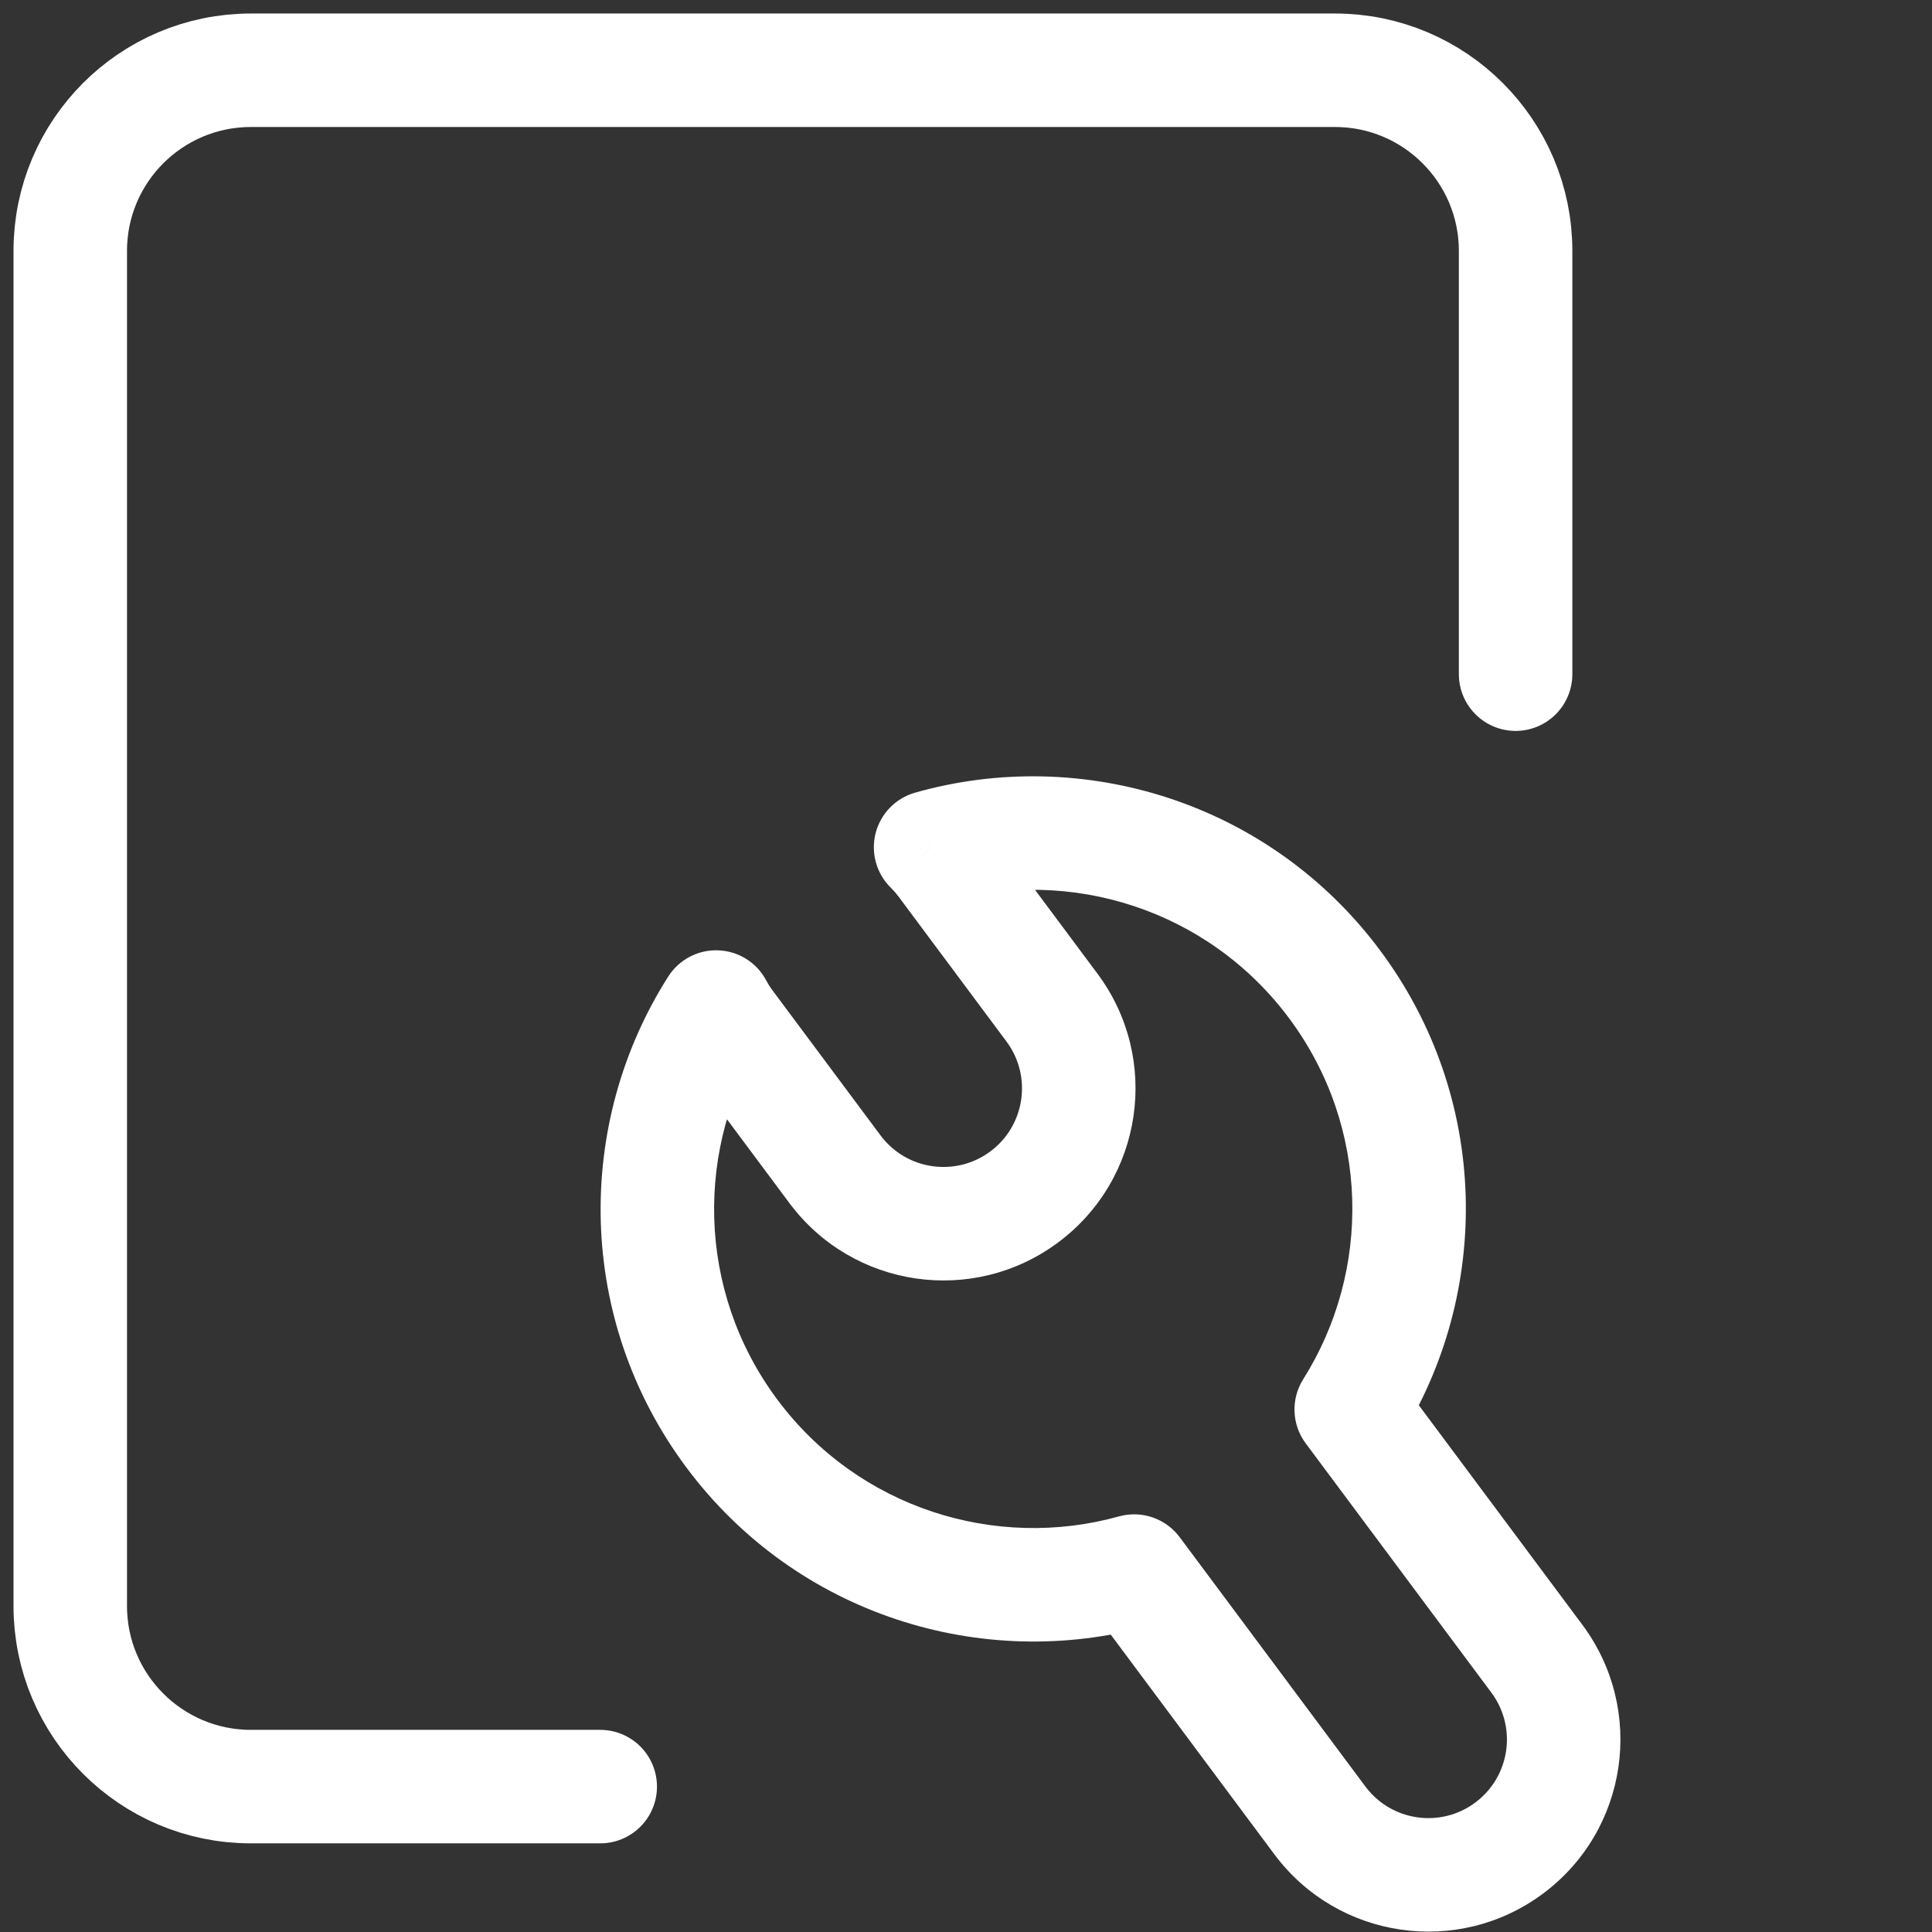
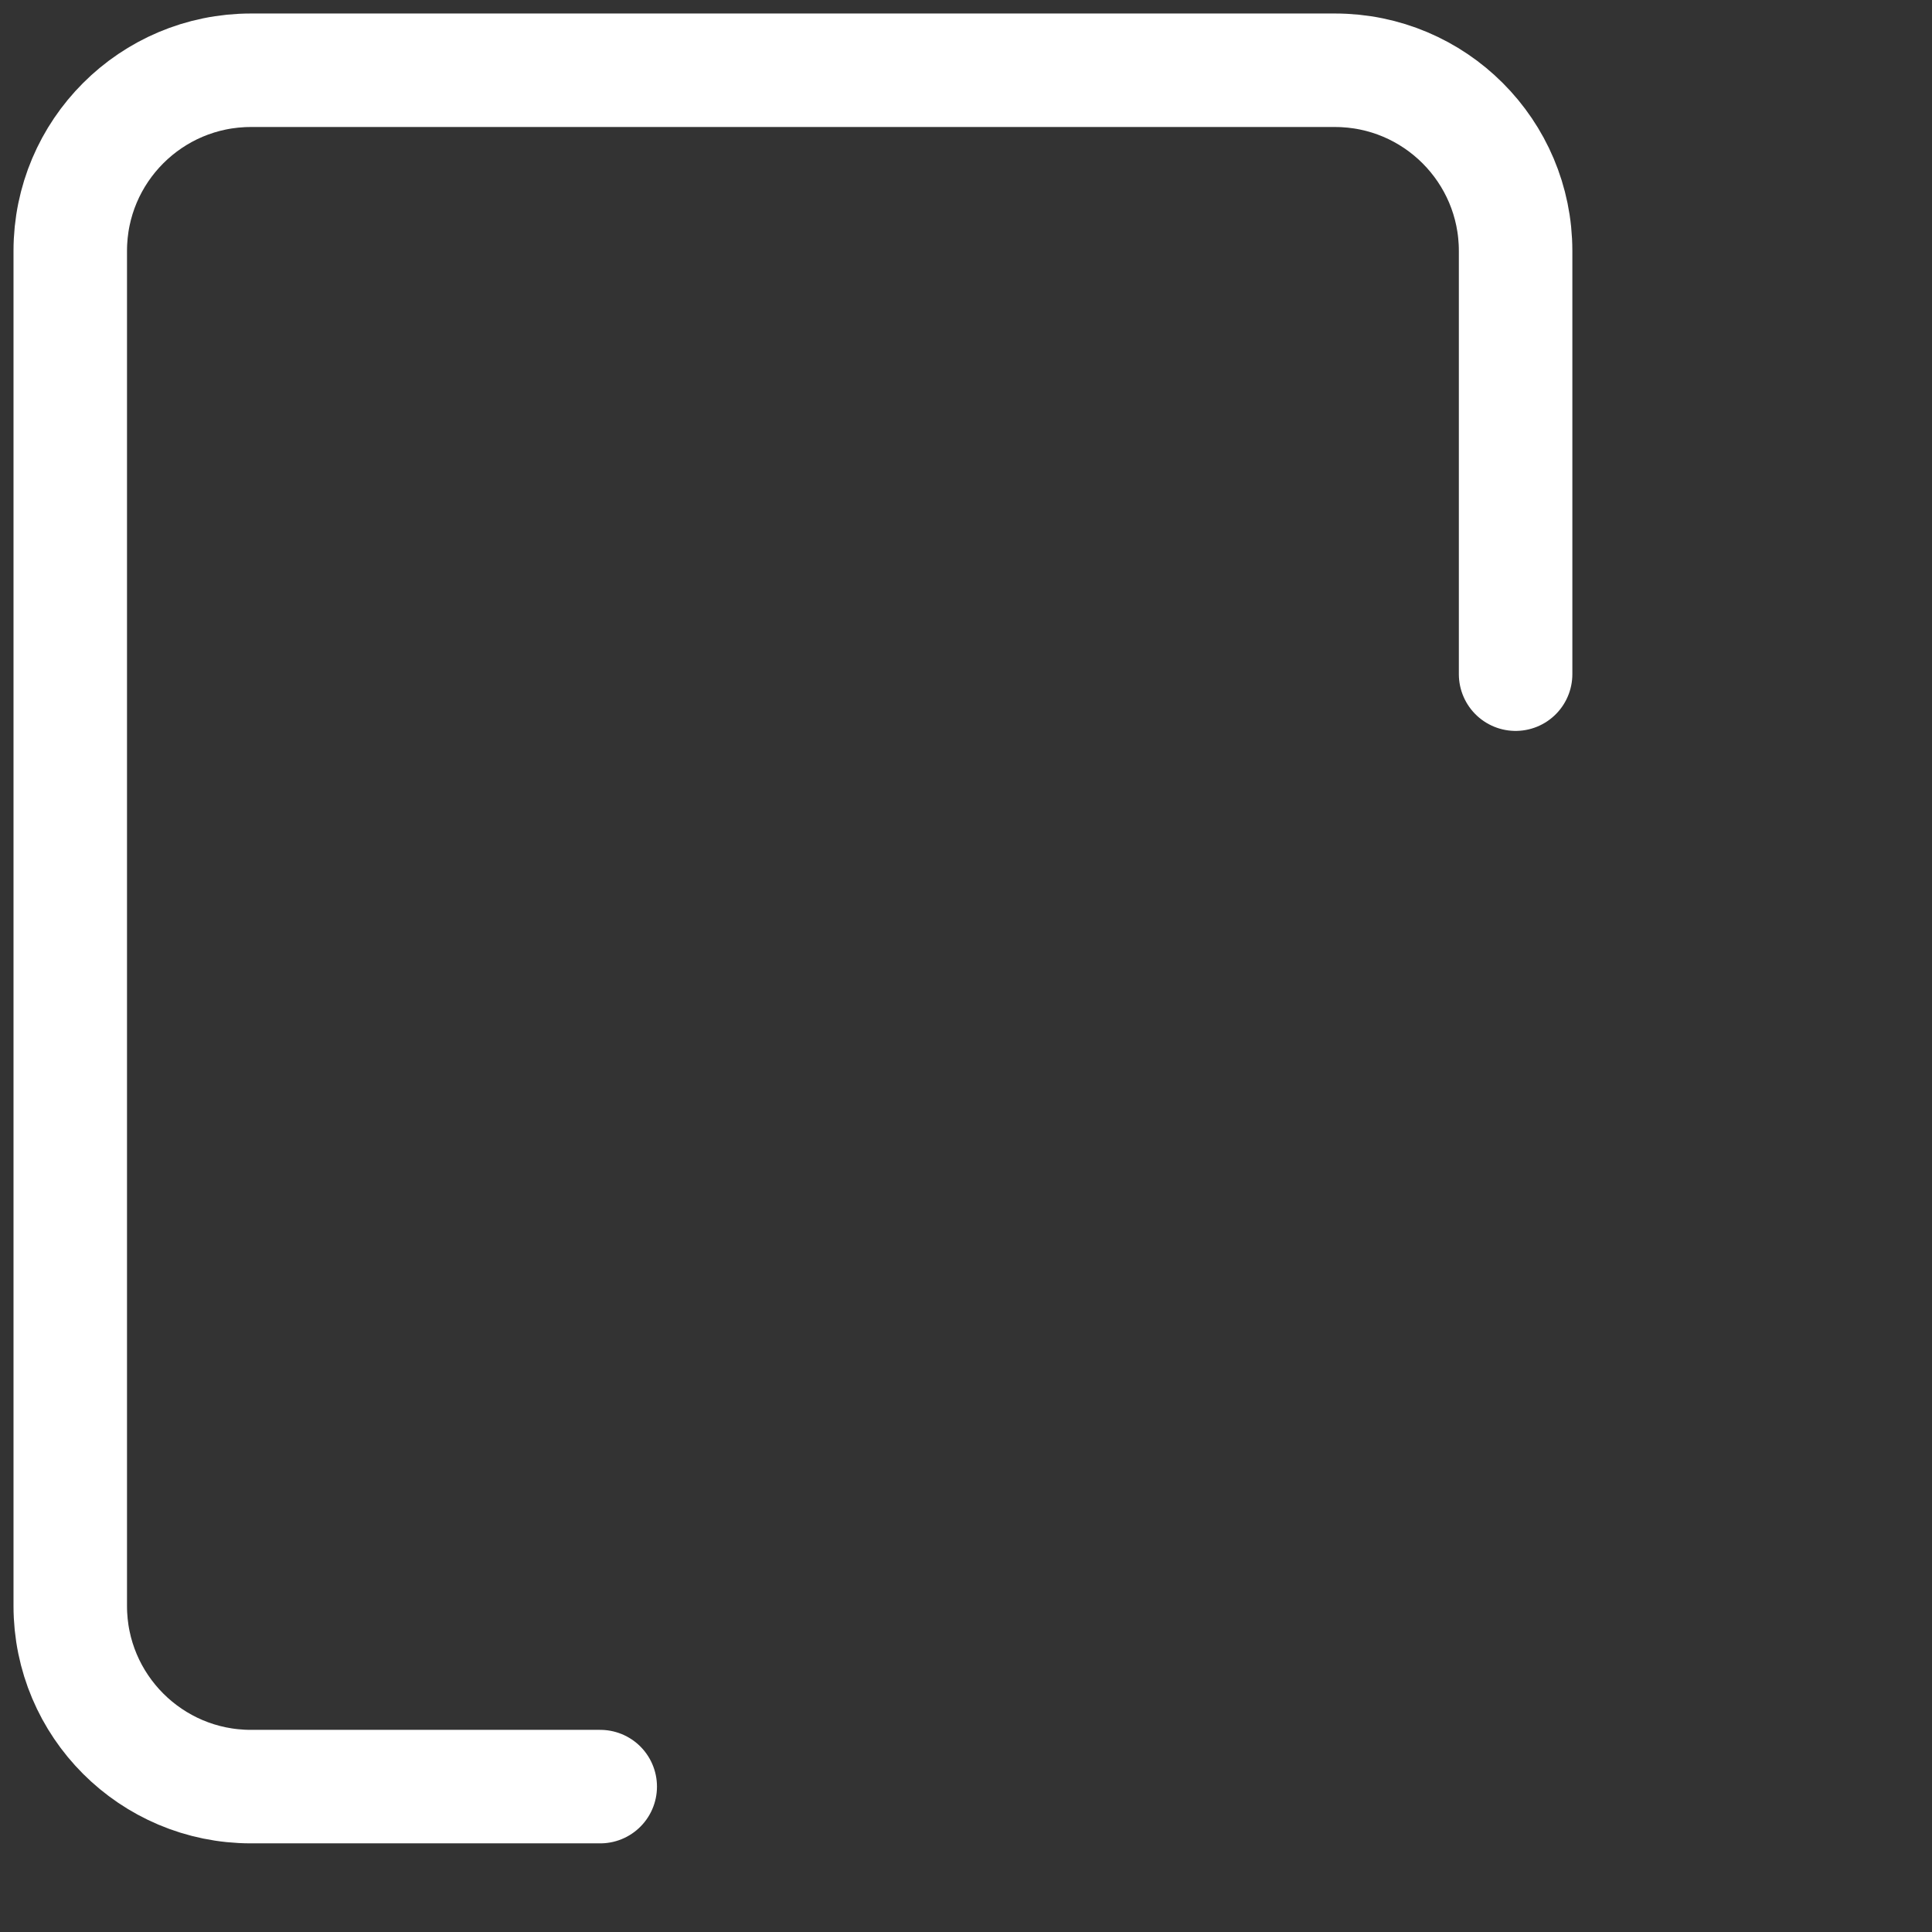
<svg xmlns="http://www.w3.org/2000/svg" width="55" height="55" viewBox="0 0 55 55" fill="none">
  <rect x="0" y="0" width="55" height="55" fill="#333333" stroke="none" />
  <path d="M17.087 50.861H7.143C4.303 50.861 2 48.558 2 45.718V7.143C2 4.303 4.303 2 7.143 2H38.003C40.843 2 43.146 4.303 43.146 7.143V19.192" stroke="white" stroke-width="3.231" stroke-linecap="round" />
-   <path d="M20.386 28.668L21.812 27.91C21.543 27.402 21.024 27.076 20.449 27.054C19.875 27.031 19.331 27.316 19.023 27.801L20.386 28.668ZM32.287 44.725L33.583 43.76C33.184 43.225 32.497 42.99 31.854 43.169L32.287 44.725ZM43.752 47.221L45.047 46.255L43.752 47.221ZM38.467 40.125L37.1 39.263C36.744 39.828 36.772 40.554 37.171 41.09L38.467 40.125ZM26.492 24.119L26.052 22.565C25.498 22.722 25.07 23.161 24.927 23.718C24.785 24.275 24.948 24.866 25.358 25.27L26.492 24.119ZM18.959 29.426C19.088 29.669 19.237 29.905 19.405 30.131L21.997 28.201C21.926 28.107 21.865 28.01 21.812 27.91L18.959 29.426ZM22.128 39.842C19.813 36.733 19.782 32.626 21.748 29.535L19.023 27.801C16.36 31.985 16.395 37.553 19.537 41.772L22.128 39.842ZM31.854 43.169C28.34 44.147 24.435 42.938 22.128 39.842L19.537 41.772C22.667 45.974 27.963 47.606 32.721 46.282L31.854 43.169ZM38.869 50.857L33.583 43.76L30.992 45.69L36.277 52.787L38.869 50.857ZM41.998 51.315C41.008 52.053 39.606 51.848 38.869 50.857L36.277 52.787C38.081 55.209 41.506 55.71 43.928 53.906L41.998 51.315ZM42.456 48.185C43.194 49.176 42.989 50.577 41.998 51.315L43.928 53.906C46.35 52.103 46.851 48.677 45.047 46.255L42.456 48.185ZM37.171 41.09L42.456 48.185L45.047 46.255L39.762 39.16L37.171 41.09ZM36.699 28.989C39.006 32.087 39.046 36.176 37.1 39.263L39.833 40.986C42.468 36.807 42.422 31.263 39.291 27.059L36.699 28.989ZM26.933 25.674C30.458 24.674 34.384 25.881 36.699 28.989L39.291 27.059C36.148 22.84 30.824 21.212 26.052 22.565L26.933 25.674ZM28.175 23.6C28.007 23.373 27.823 23.163 27.627 22.969L25.358 25.27C25.438 25.349 25.514 25.435 25.584 25.53L28.175 23.6ZM31.243 27.719L28.175 23.6L25.584 25.53L28.652 29.649L31.243 27.719ZM30.124 35.369C32.546 33.566 33.047 30.14 31.243 27.719L28.652 29.649C29.389 30.639 29.184 32.04 28.194 32.778L30.124 35.369ZM22.473 34.25C24.277 36.672 27.702 37.173 30.124 35.369L28.194 32.778C27.203 33.516 25.802 33.311 25.065 32.32L22.473 34.25ZM19.405 30.131L22.473 34.25L25.065 32.32L21.997 28.201L19.405 30.131Z" fill="white" />
</svg>